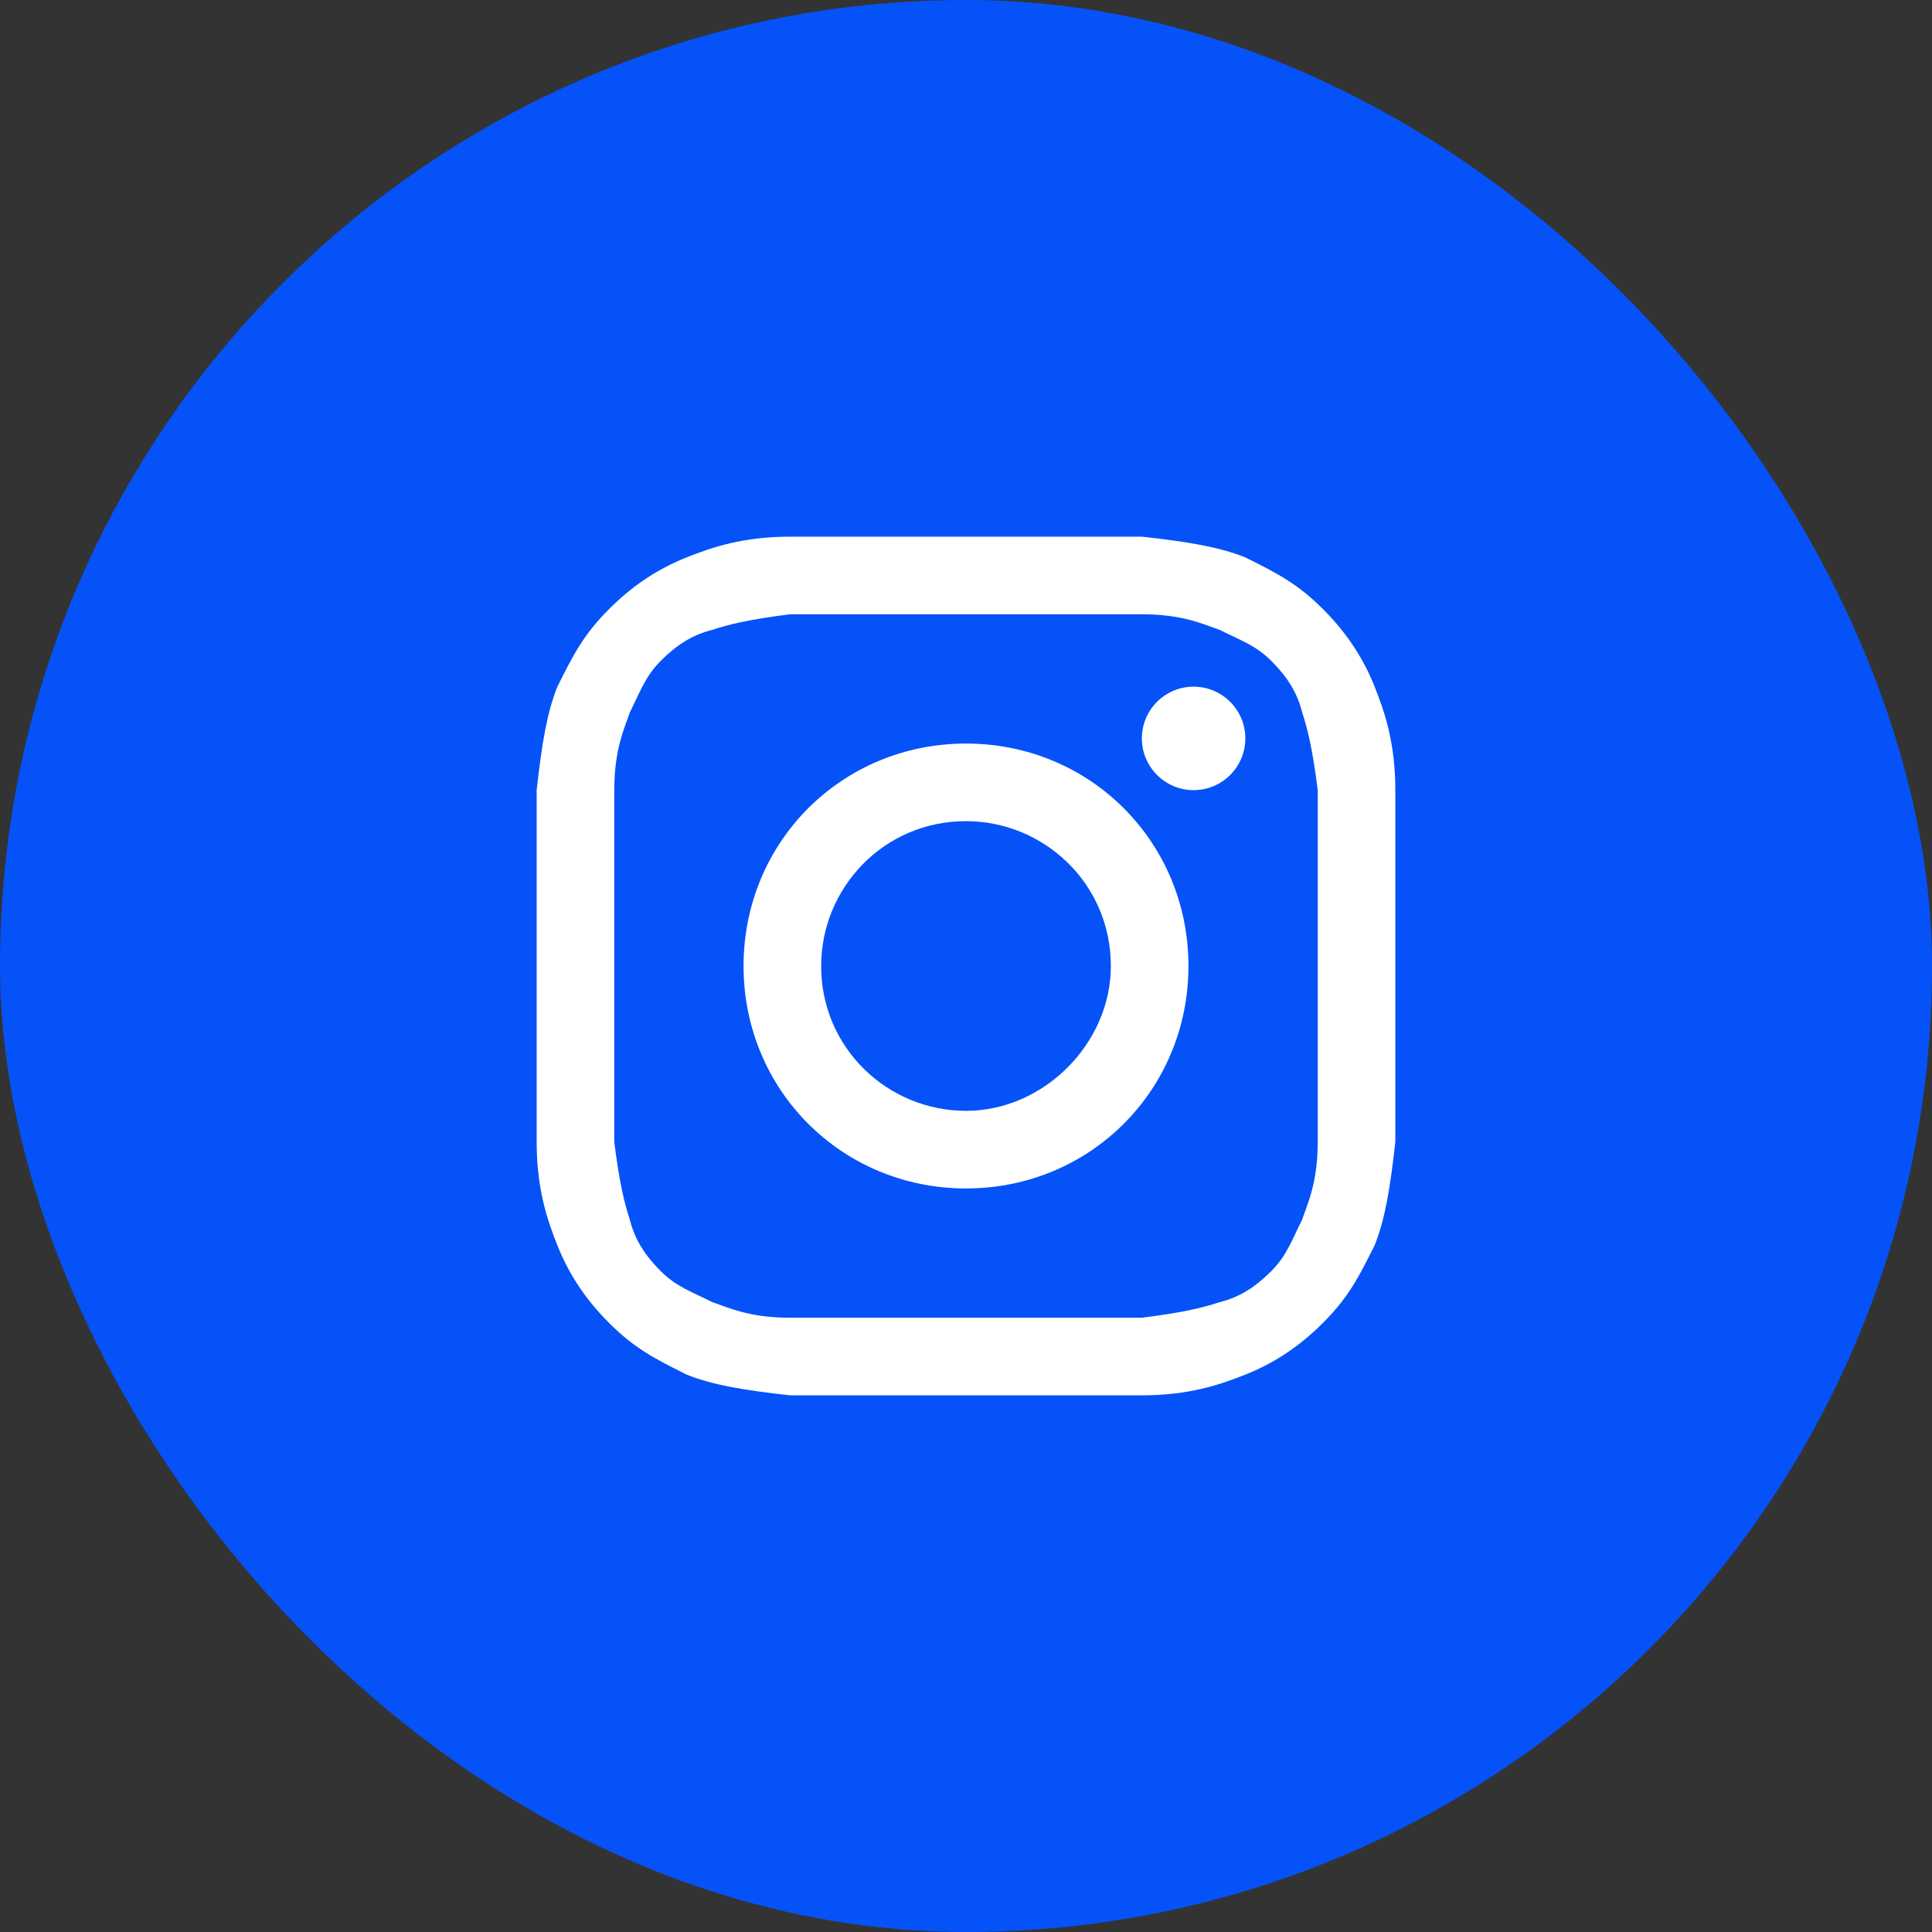
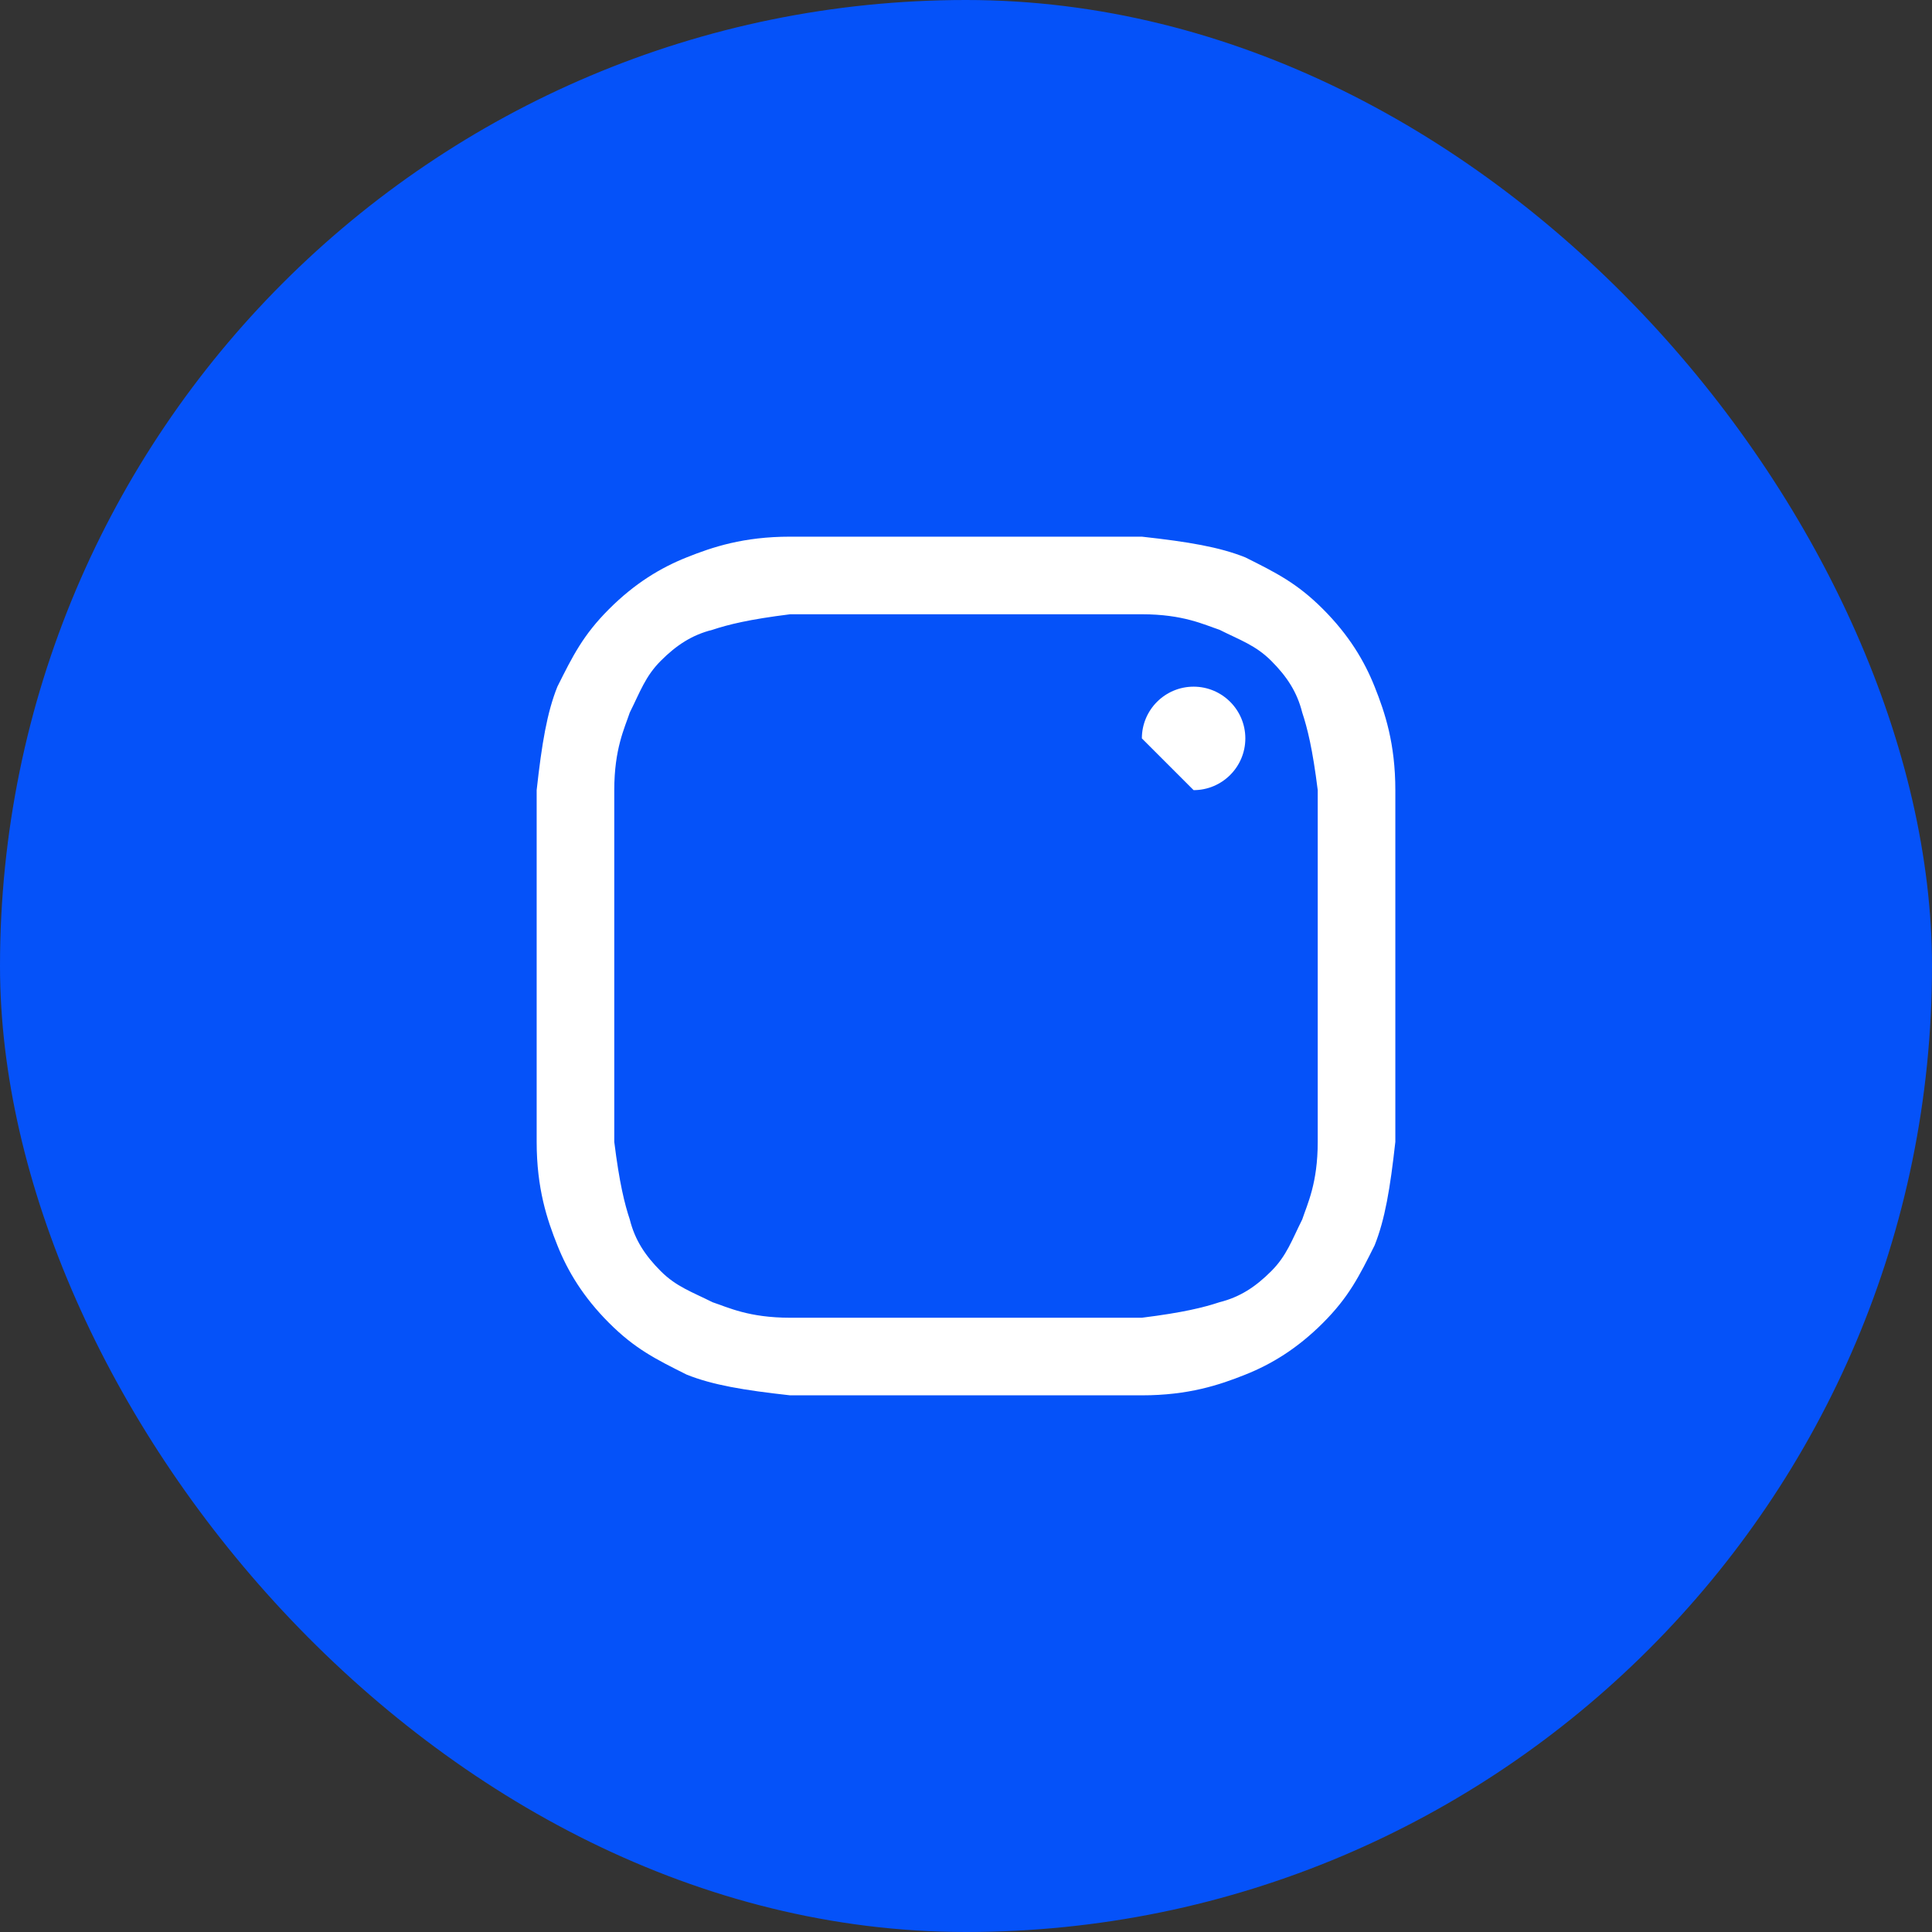
<svg xmlns="http://www.w3.org/2000/svg" width="36" height="36" viewBox="0 0 36 36" fill="none">
  <rect x="0" y="0" width="36" height="36" fill="#333333" stroke="none" />
  <rect width="36" height="36" rx="18" fill="#0552F9" />
  <path d="M18 11.446C20.12 11.446 20.41 11.446 21.277 11.446C22.048 11.446 22.434 11.639 22.723 11.735C23.108 11.928 23.398 12.024 23.687 12.313C23.976 12.602 24.169 12.892 24.265 13.277C24.361 13.566 24.458 13.952 24.554 14.723C24.554 15.59 24.554 15.783 24.554 18C24.554 20.217 24.554 20.41 24.554 21.277C24.554 22.048 24.361 22.434 24.265 22.723C24.072 23.108 23.976 23.398 23.687 23.687C23.398 23.976 23.108 24.169 22.723 24.265C22.434 24.361 22.048 24.458 21.277 24.554C20.41 24.554 20.217 24.554 18 24.554C15.783 24.554 15.59 24.554 14.723 24.554C13.952 24.554 13.566 24.361 13.277 24.265C12.892 24.072 12.602 23.976 12.313 23.687C12.024 23.398 11.831 23.108 11.735 22.723C11.639 22.434 11.542 22.048 11.446 21.277C11.446 20.41 11.446 20.217 11.446 18C11.446 15.783 11.446 15.59 11.446 14.723C11.446 13.952 11.639 13.566 11.735 13.277C11.928 12.892 12.024 12.602 12.313 12.313C12.602 12.024 12.892 11.831 13.277 11.735C13.566 11.639 13.952 11.542 14.723 11.446C15.59 11.446 15.88 11.446 18 11.446ZM18 10C15.783 10 15.59 10 14.723 10C13.855 10 13.277 10.193 12.795 10.386C12.313 10.578 11.831 10.867 11.349 11.349C10.867 11.831 10.675 12.217 10.386 12.795C10.193 13.277 10.096 13.855 10 14.723C10 15.59 10 15.88 10 18C10 20.217 10 20.41 10 21.277C10 22.145 10.193 22.723 10.386 23.205C10.578 23.687 10.867 24.169 11.349 24.651C11.831 25.133 12.217 25.325 12.795 25.614C13.277 25.807 13.855 25.904 14.723 26C15.59 26 15.88 26 18 26C20.12 26 20.41 26 21.277 26C22.145 26 22.723 25.807 23.205 25.614C23.687 25.422 24.169 25.133 24.651 24.651C25.133 24.169 25.325 23.783 25.614 23.205C25.807 22.723 25.904 22.145 26 21.277C26 20.41 26 20.12 26 18C26 15.88 26 15.59 26 14.723C26 13.855 25.807 13.277 25.614 12.795C25.422 12.313 25.133 11.831 24.651 11.349C24.169 10.867 23.783 10.675 23.205 10.386C22.723 10.193 22.145 10.096 21.277 10C20.41 10 20.217 10 18 10Z" fill="white" />
-   <path d="M18 13.855C15.687 13.855 13.855 15.687 13.855 18C13.855 20.313 15.687 22.145 18 22.145C20.313 22.145 22.145 20.313 22.145 18C22.145 15.687 20.313 13.855 18 13.855ZM18 20.699C16.554 20.699 15.301 19.542 15.301 18C15.301 16.554 16.458 15.301 18 15.301C19.446 15.301 20.699 16.458 20.699 18C20.699 19.446 19.446 20.699 18 20.699Z" fill="white" />
-   <path d="M22.241 14.723C22.773 14.723 23.205 14.291 23.205 13.759C23.205 13.227 22.773 12.795 22.241 12.795C21.709 12.795 21.277 13.227 21.277 13.759C21.277 14.291 21.709 14.723 22.241 14.723Z" fill="white" />
+   <path d="M22.241 14.723C22.773 14.723 23.205 14.291 23.205 13.759C23.205 13.227 22.773 12.795 22.241 12.795C21.709 12.795 21.277 13.227 21.277 13.759Z" fill="white" />
</svg>